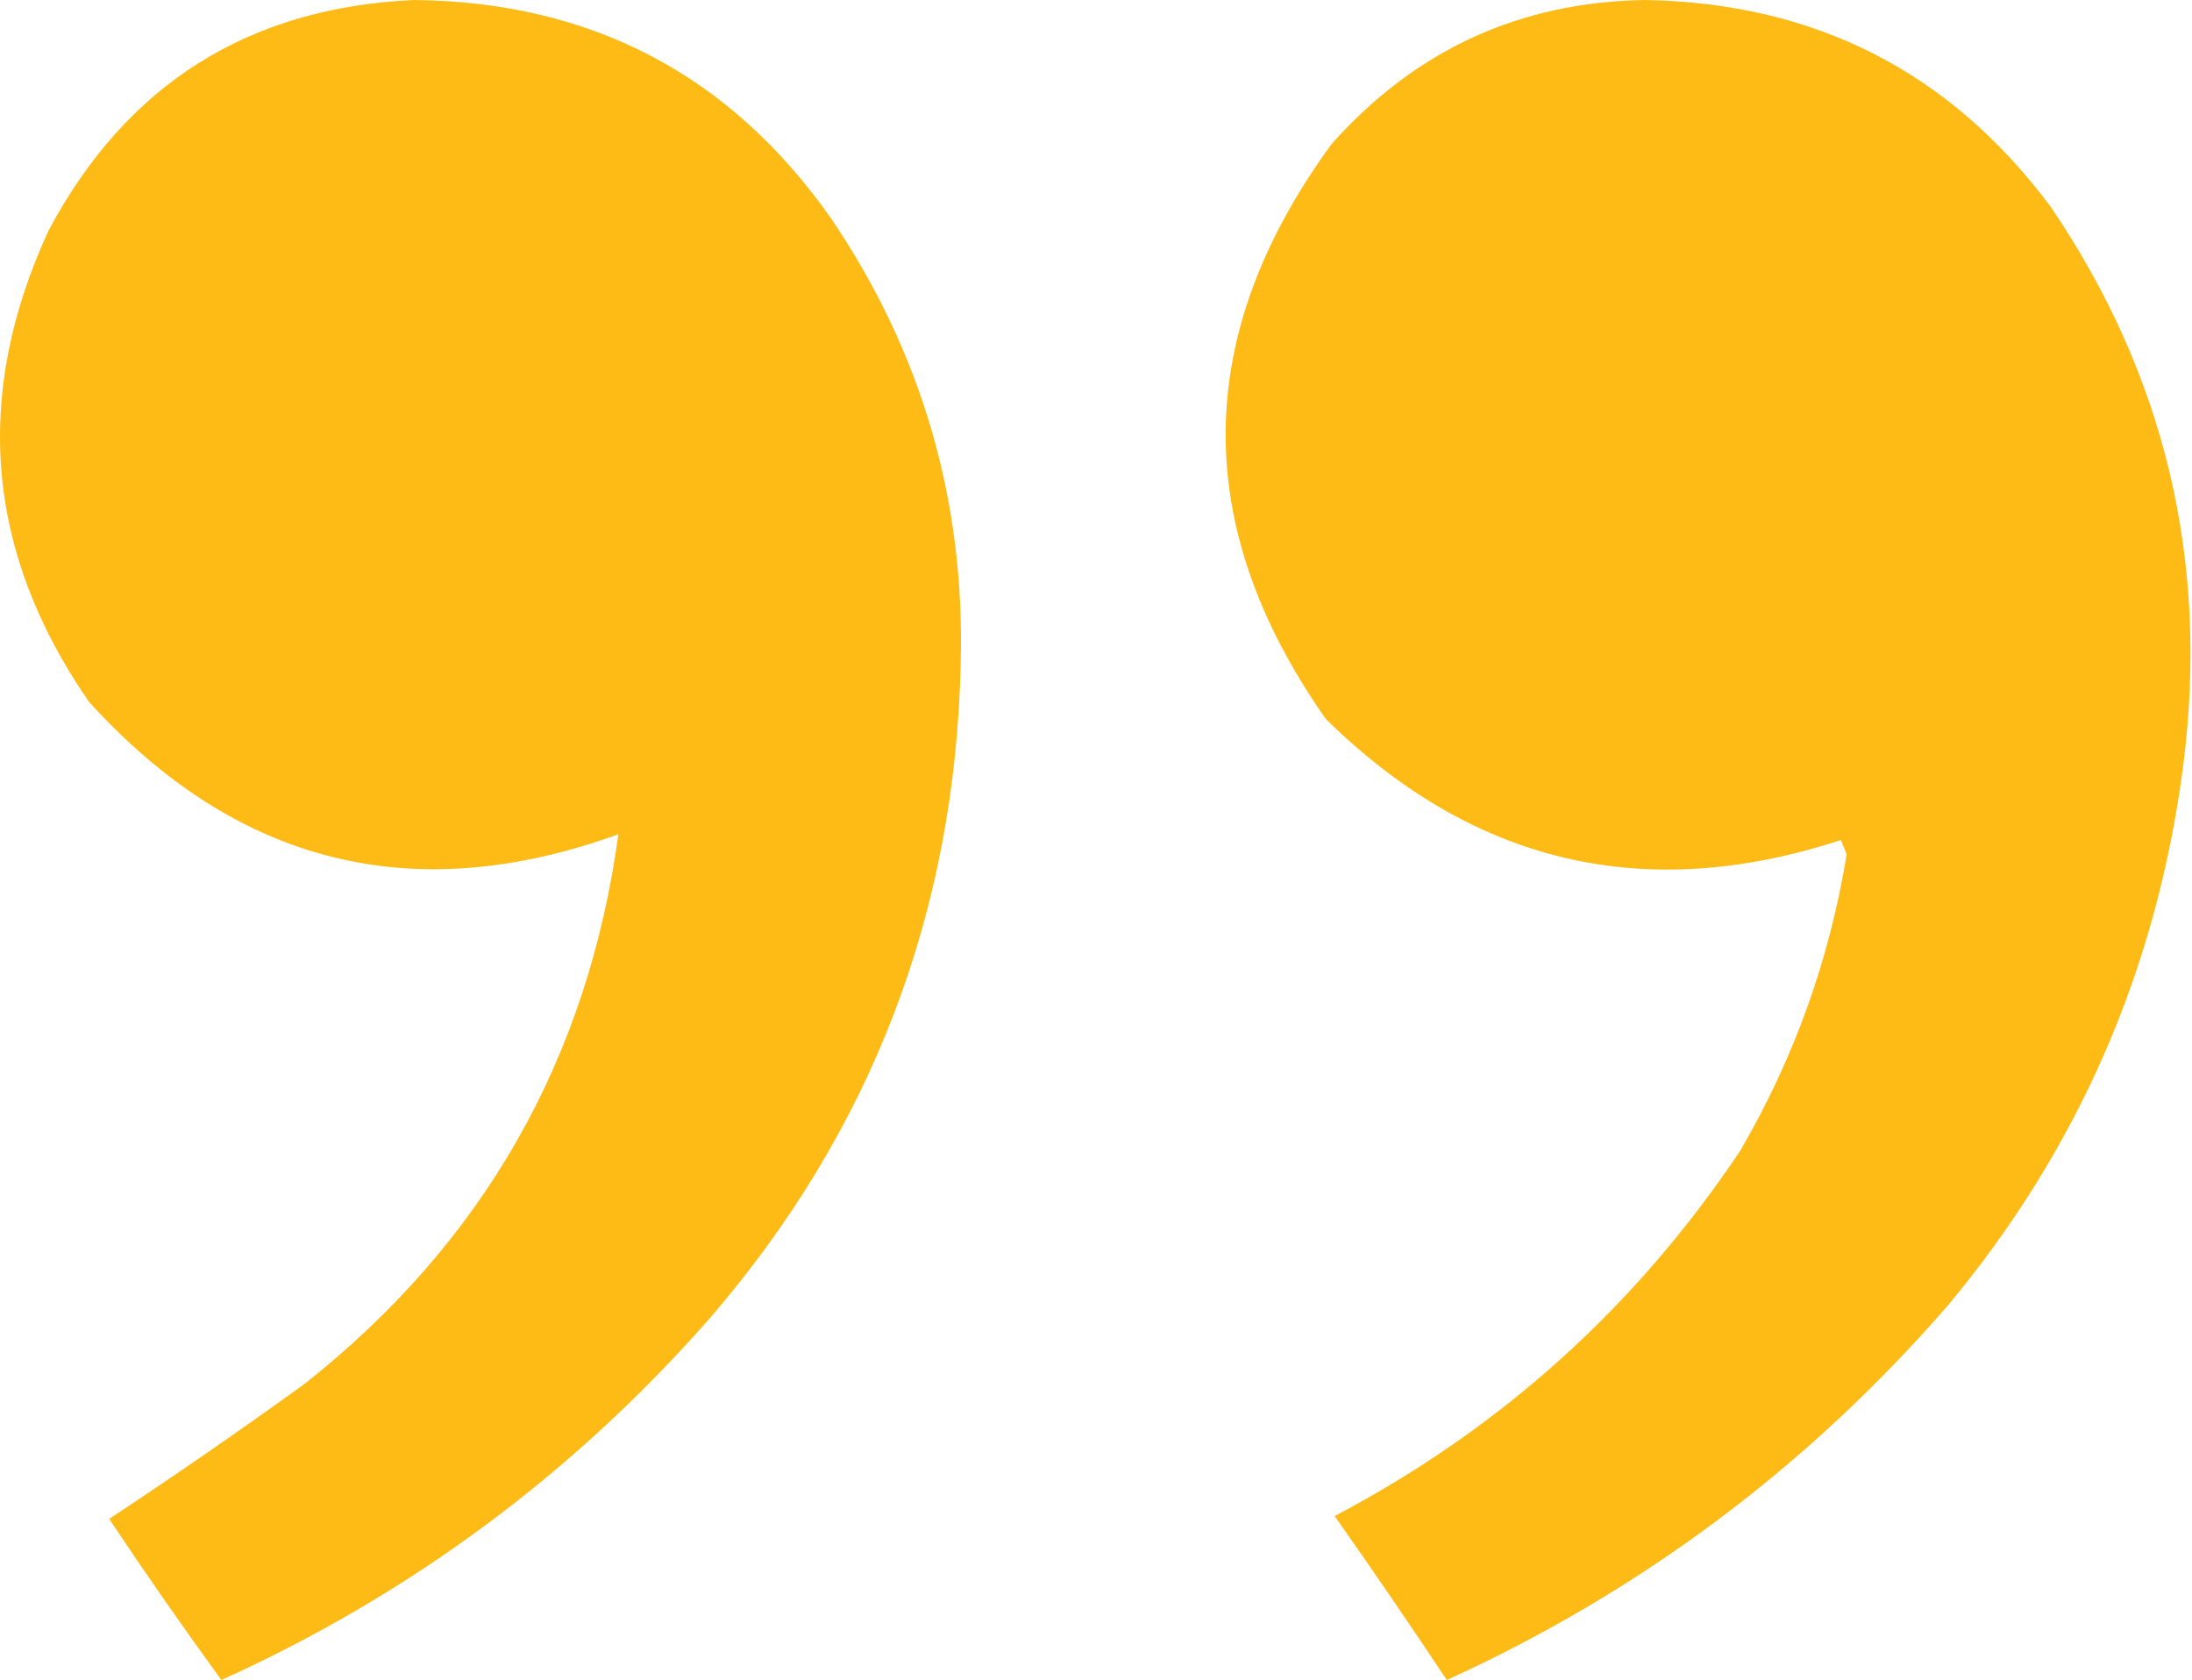
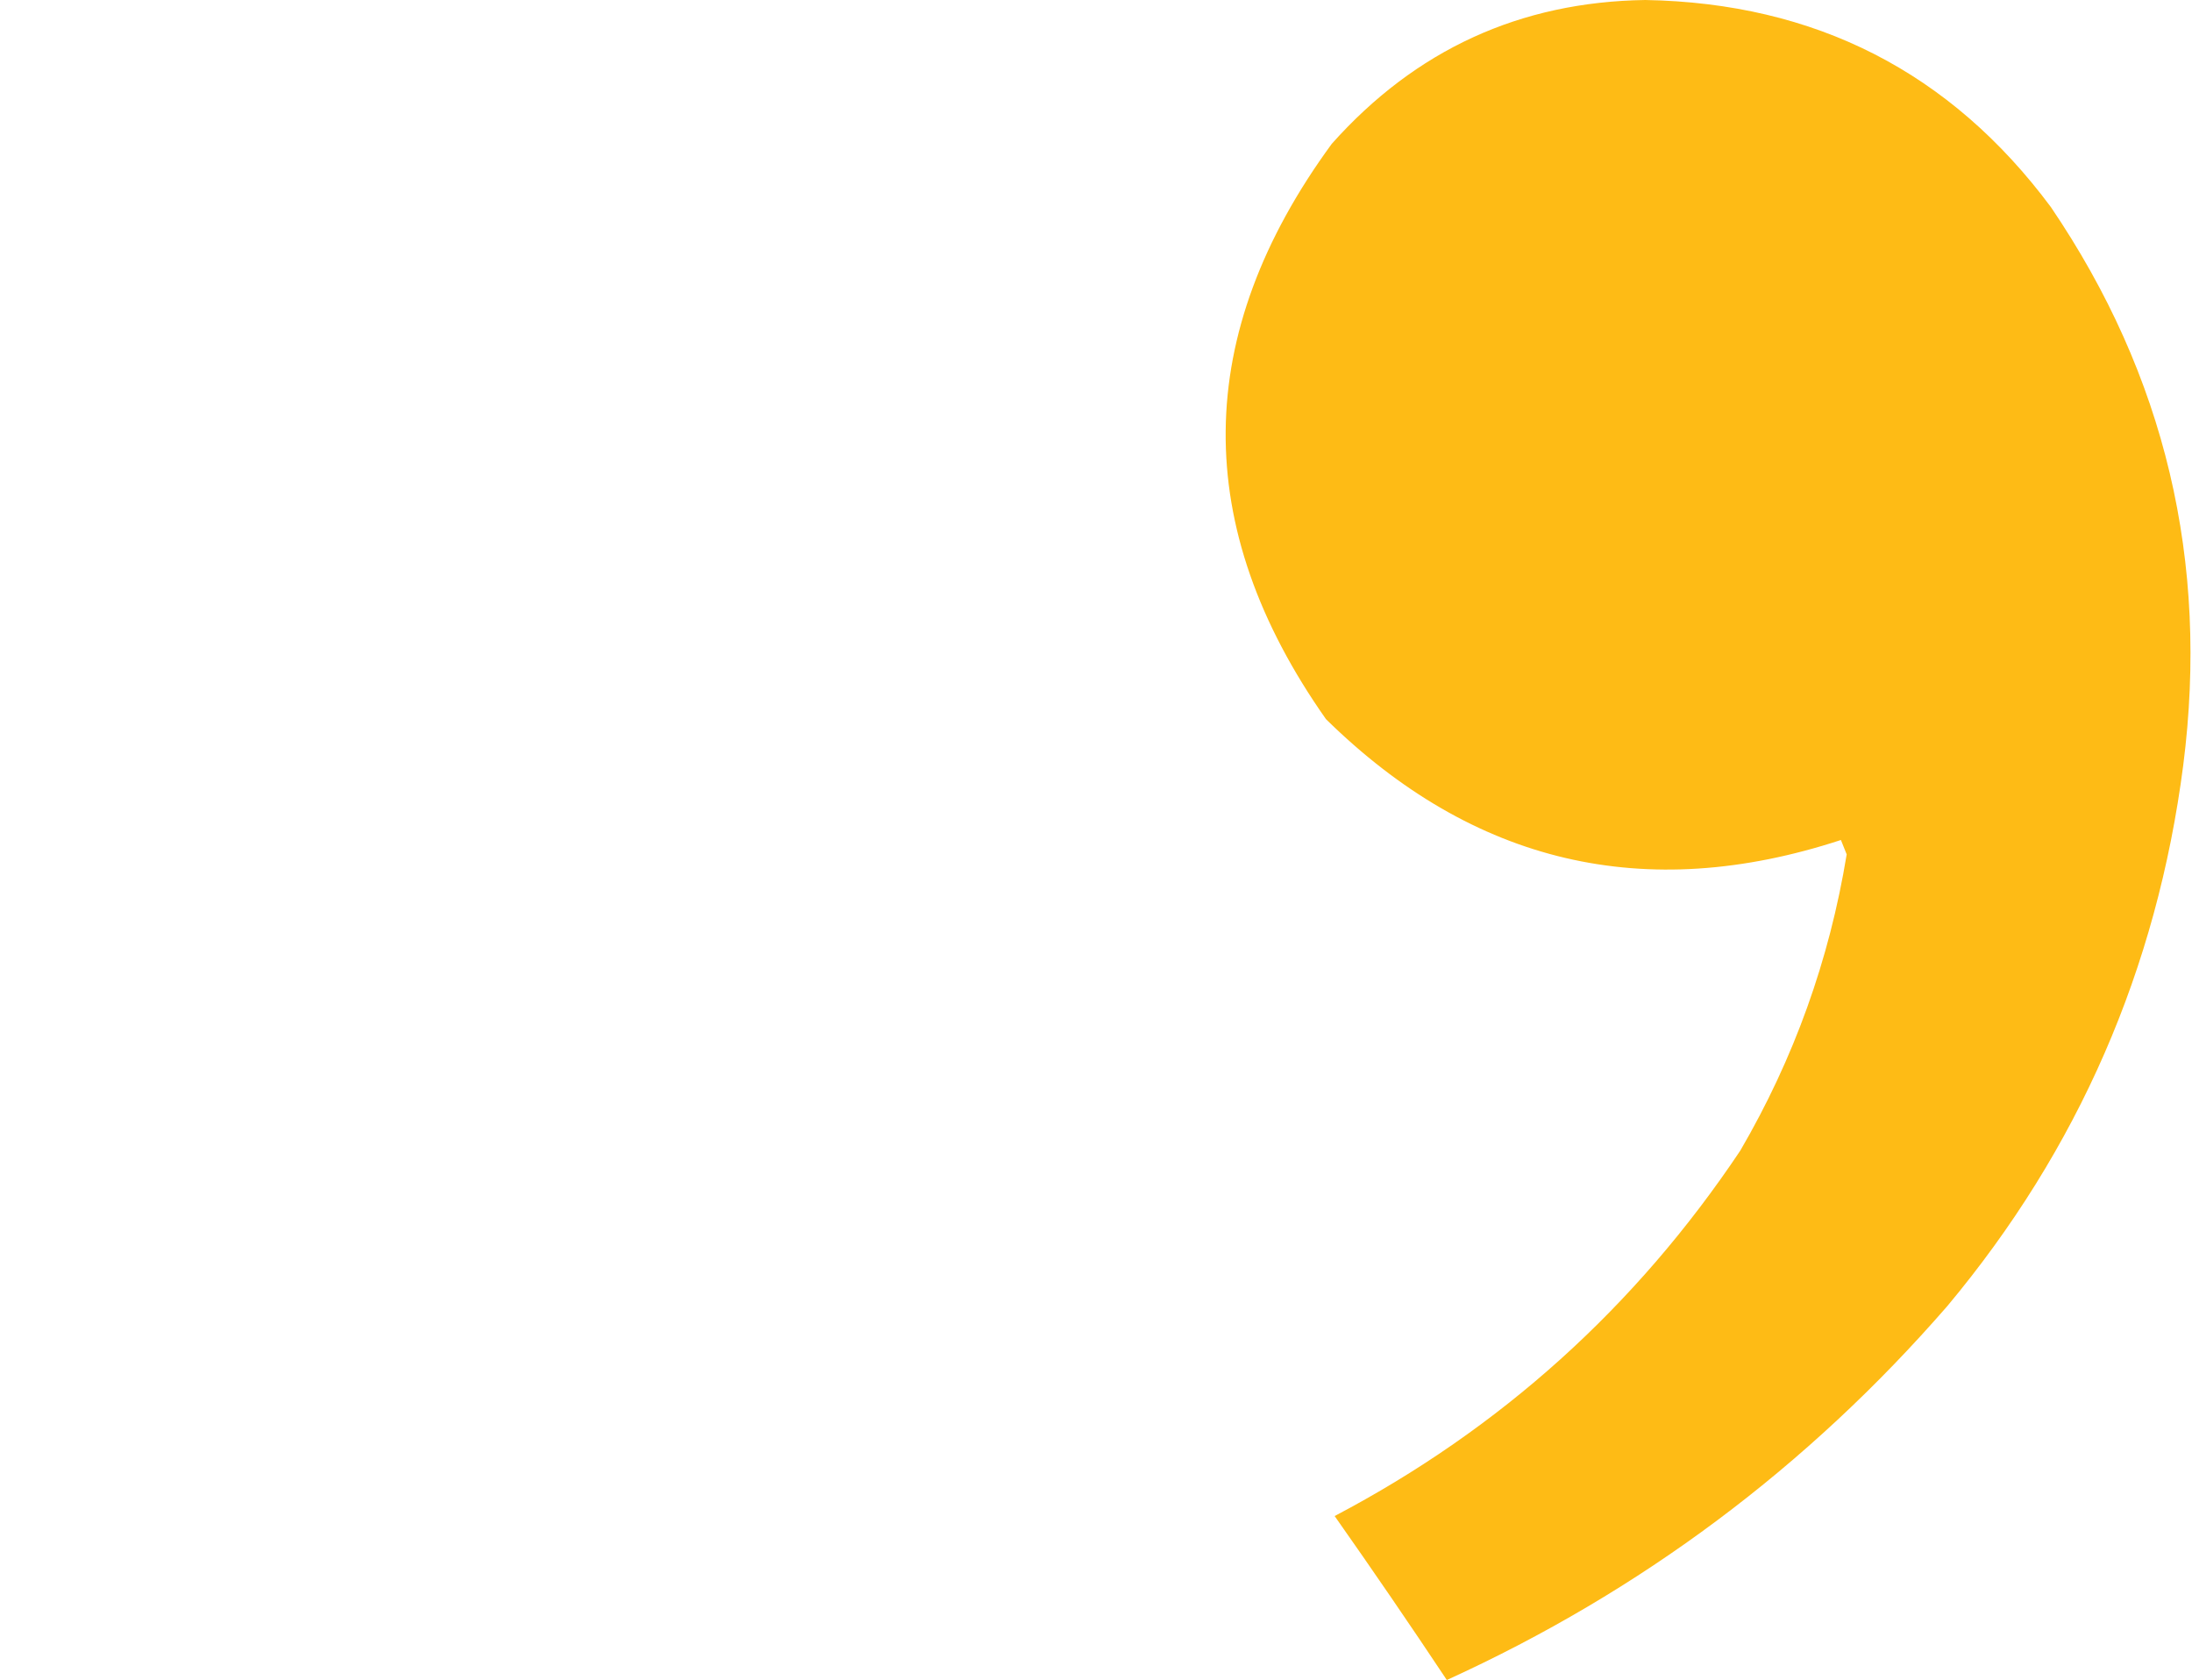
<svg xmlns="http://www.w3.org/2000/svg" width="381" height="292" viewBox="0 0 381 292" fill="none">
-   <path opacity="0.982" fill-rule="evenodd" clip-rule="evenodd" d="M71.978 0C102.754 0.322 126.921 12.989 144.478 38C160.272 61.331 167.772 87.165 166.978 115.5C165.991 158.62 151.491 196.453 123.478 229C99.701 256.105 71.368 277.105 38.478 292C31.784 282.805 25.284 273.471 18.978 264C30.449 256.426 41.782 248.593 52.978 240.5C83.987 215.982 102.153 184.148 107.478 145C71.805 157.915 41.138 150.248 15.478 122C-2.478 96.063 -4.811 68.73 8.478 40C22.025 14.628 43.192 1.295 71.978 0Z" fill="#FEBA12" />
  <path opacity="0.981" fill-rule="evenodd" clip-rule="evenodd" d="M285.978 0C315.524 0.522 339.024 12.522 356.478 36C376.338 65.272 384.005 97.606 379.478 133C374.903 168.423 361.236 199.756 338.478 227C314.165 254.985 285.165 276.651 251.478 292C245.102 282.413 238.602 272.913 231.978 263.5C260.809 248.34 284.309 227.174 302.478 200C311.811 184.004 317.977 166.837 320.978 148.5C320.645 147.667 320.311 146.833 319.978 146C285.922 157.154 256.089 150.154 230.478 125C206.894 91.48 207.227 58.147 231.478 25C246.051 8.65 264.217 0.317 285.978 0Z" fill="#FEBA12" />
</svg>